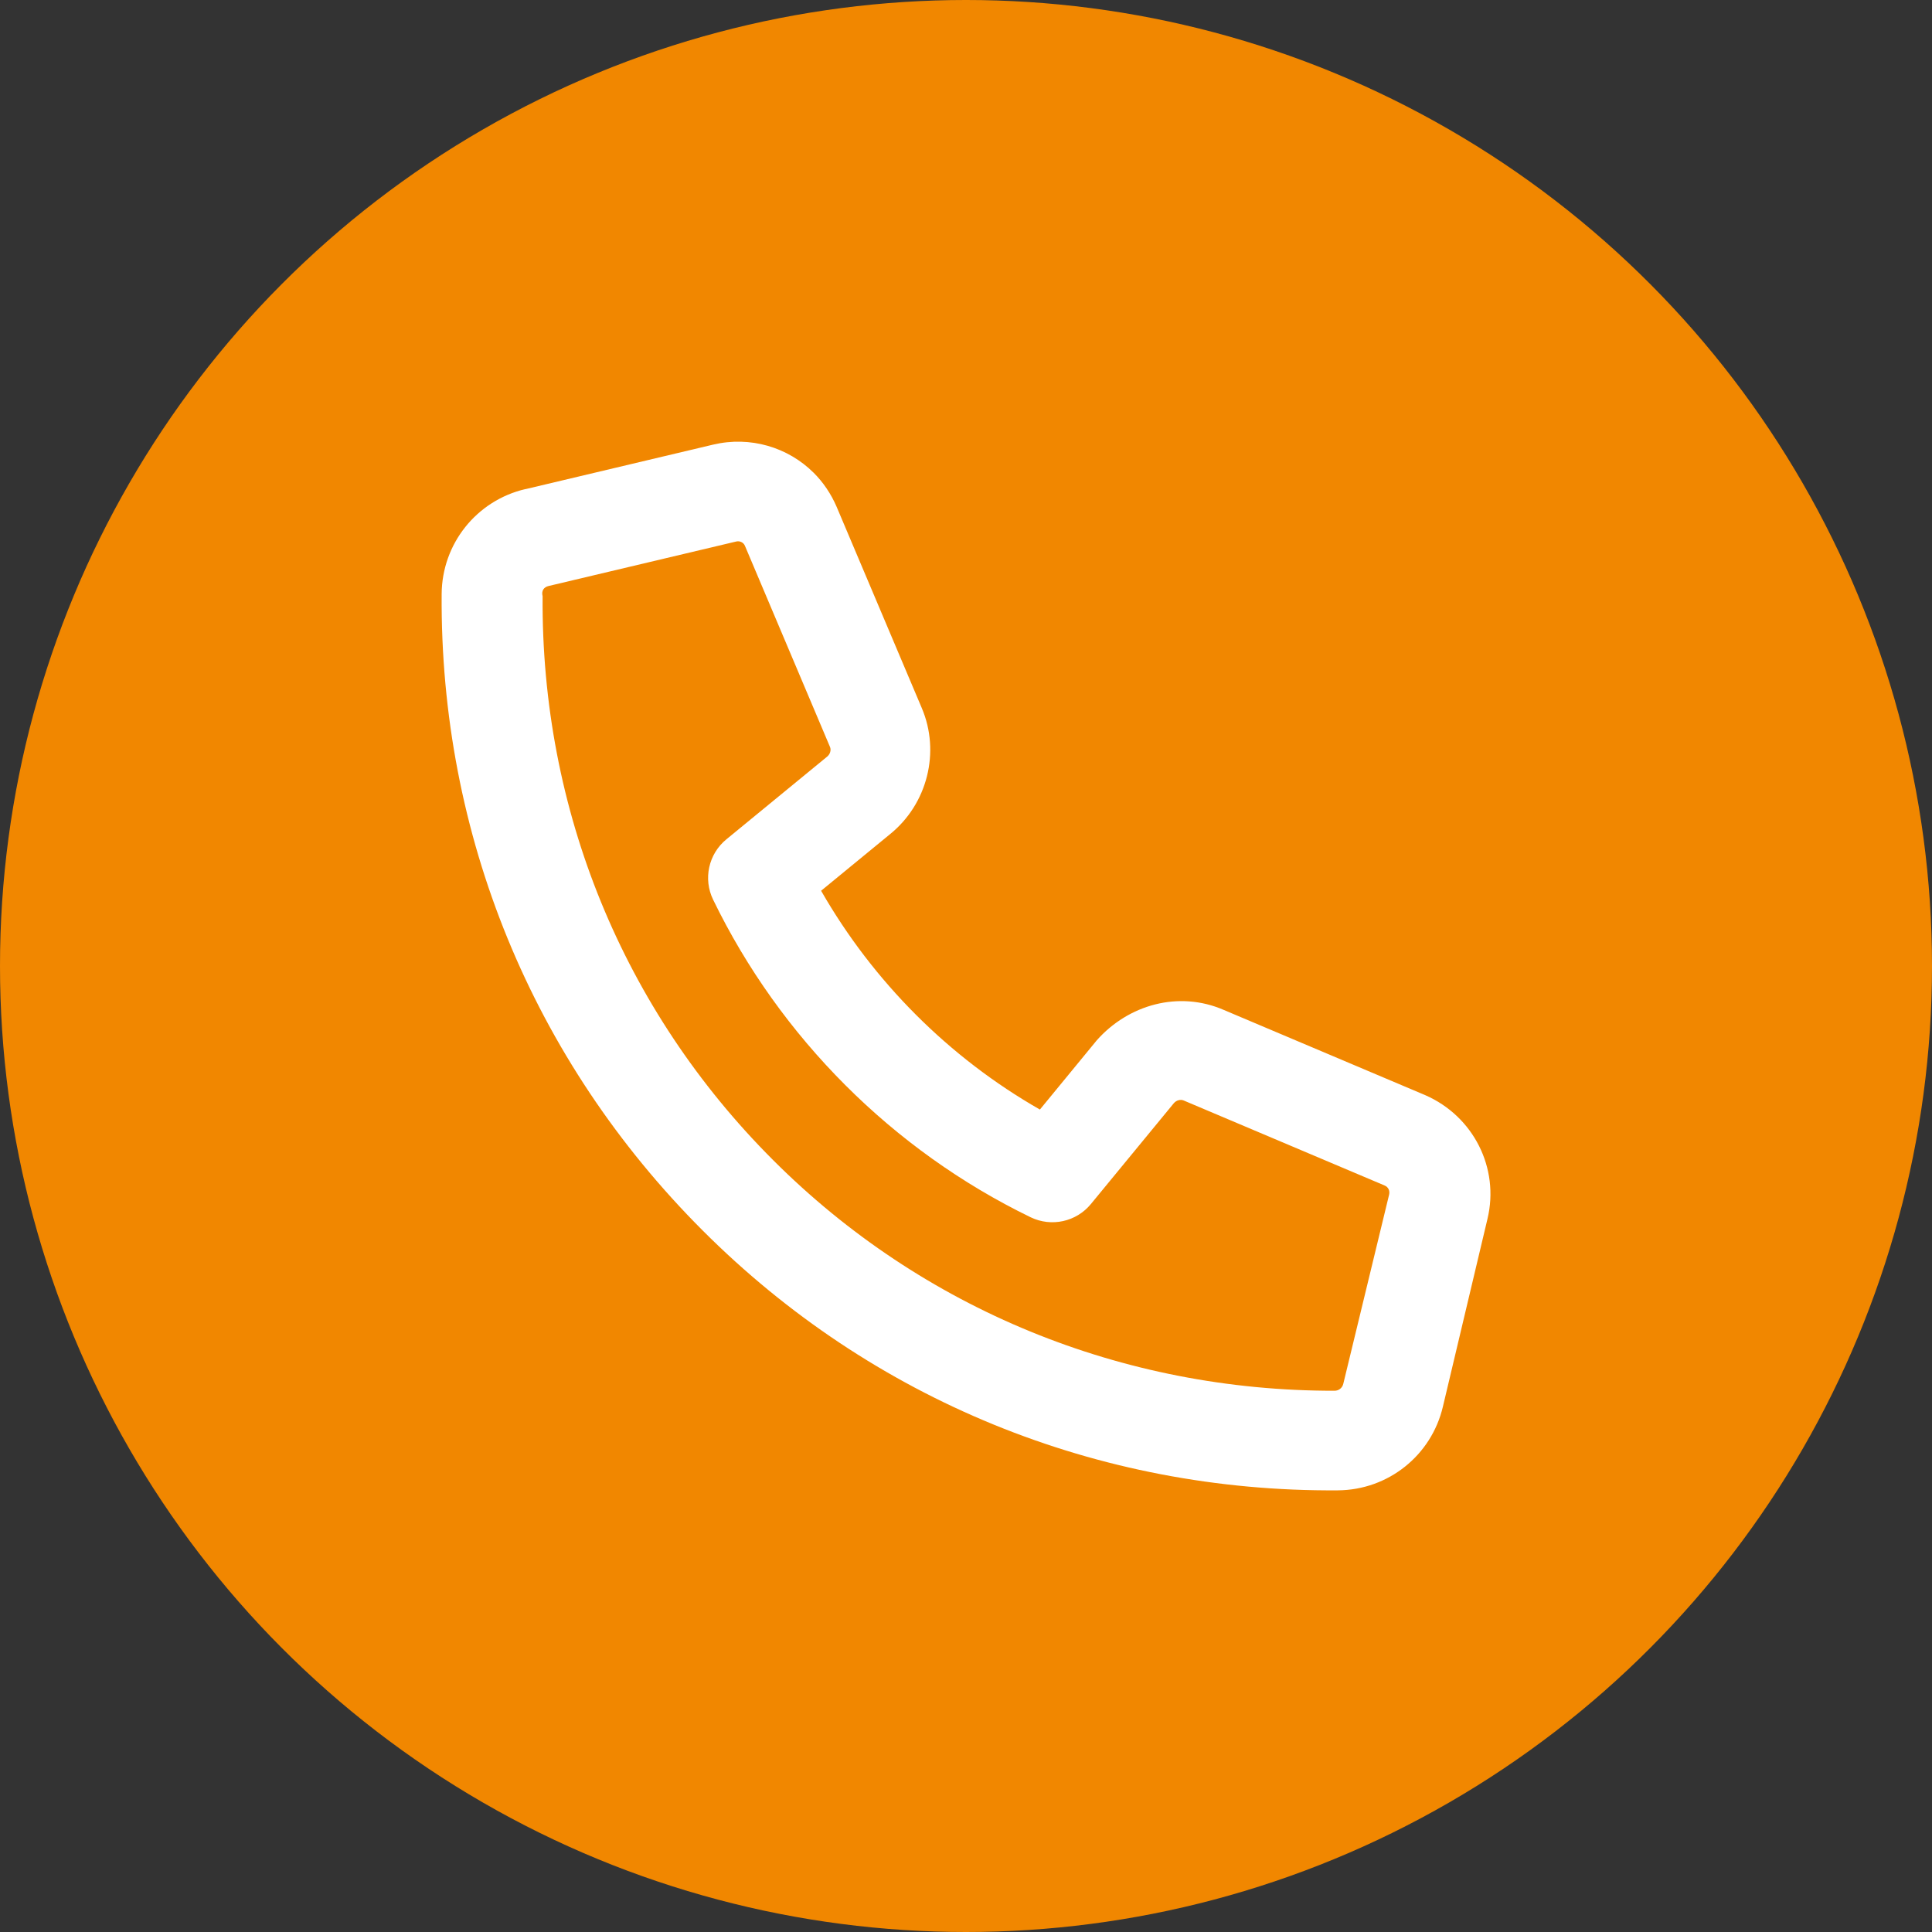
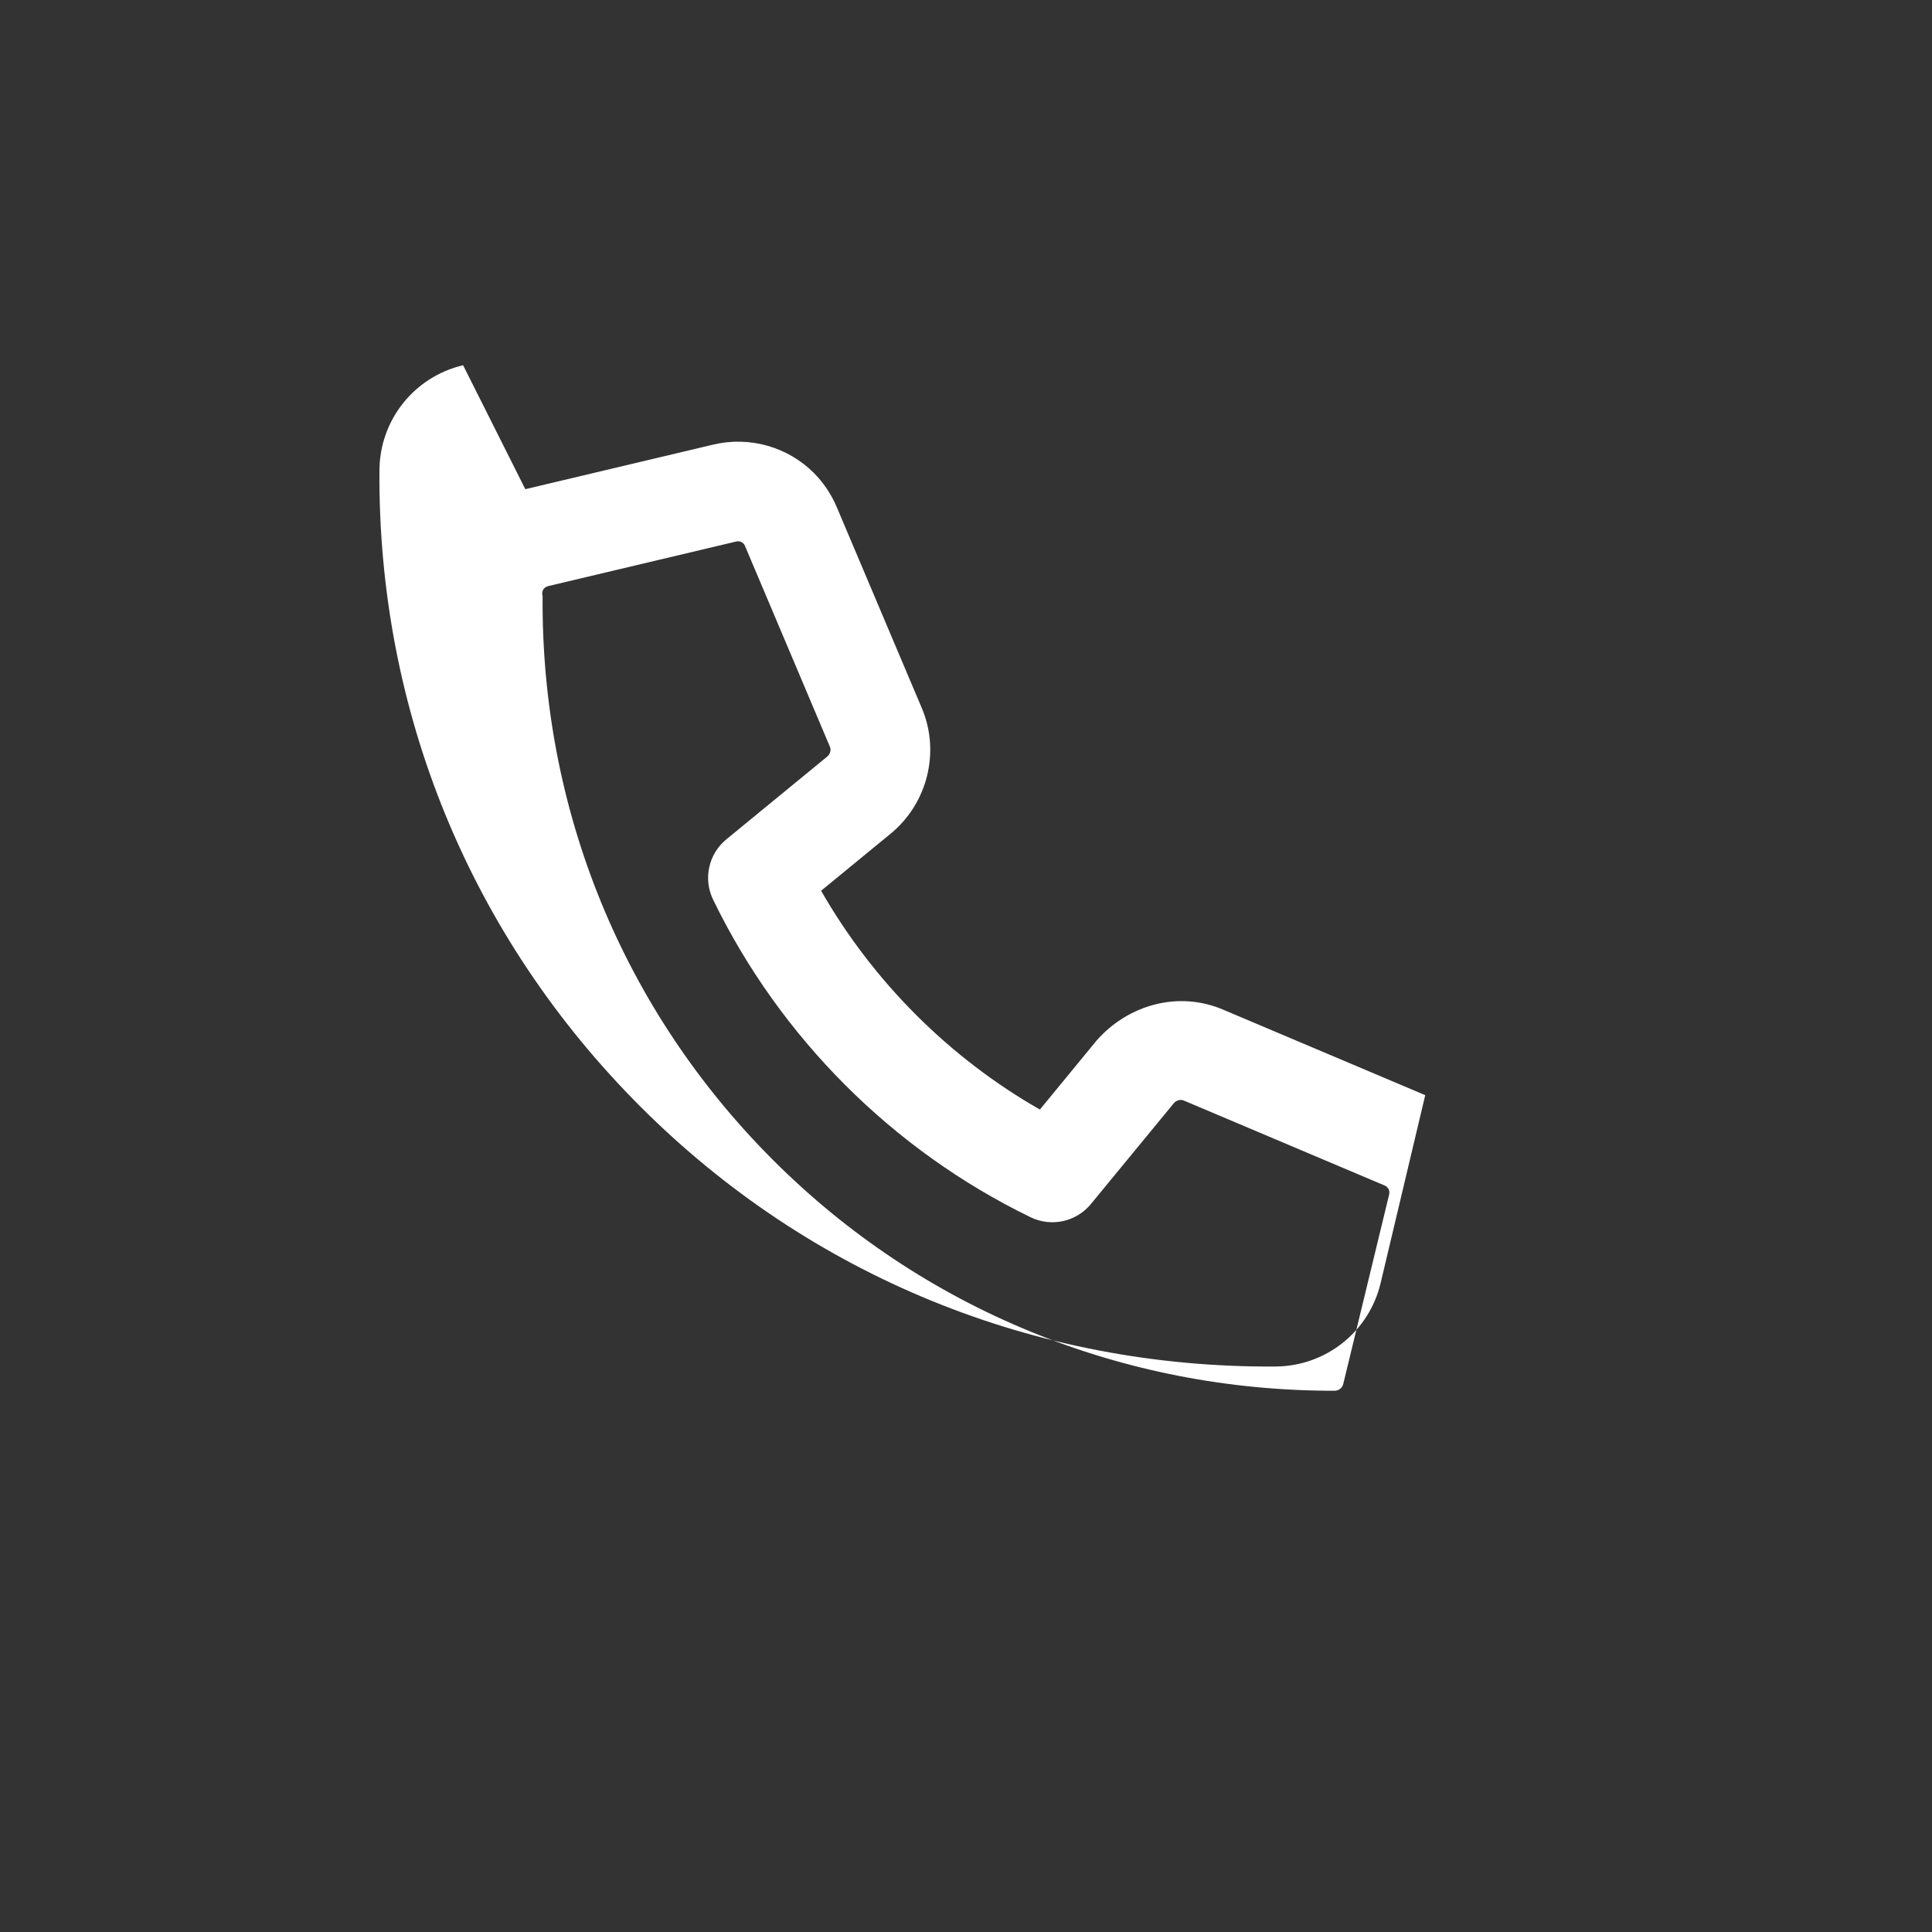
<svg xmlns="http://www.w3.org/2000/svg" id="uuid-163f253f-8d9e-41c4-a969-7c6e0e465ffb" viewBox="0 0 200 200">
  <rect x="0" y="0" width="200" height="200" fill="#333333" stroke="none" />
  <defs>
    <style>.uuid-e73bbaa2-54a6-4805-98cb-295a2f0d36d6{fill:#f18700;}.uuid-1b26fad7-252a-4a98-99e5-bdabdba80065{fill:#fff;}</style>
  </defs>
-   <circle class="uuid-e73bbaa2-54a6-4805-98cb-295a2f0d36d6" cx="100" cy="100" r="100" />
-   <path class="uuid-1b26fad7-252a-4a98-99e5-bdabdba80065" d="M54.38,50.64l19.43-4.61c3.86-.92,7.77.27,10.43,2.92.98.98,1.79,2.17,2.37,3.52l8.81,20.82c1.94,4.55.59,9.93-3.28,13.06l-7.14,5.86c5.39,9.41,13.25,17.28,22.65,22.65l5.89-7.17c3.27-3.69,8.48-5.17,13.15-3.14l20.85,8.82c4.99,2.18,7.71,7.55,6.44,12.82l-4.61,19.42c-1.19,5.06-5.66,8.63-10.87,8.67-24.88.18-48.23-9.37-65.75-26.89-17.65-17.65-27.21-41-27.03-65.89.03-5.2,3.6-9.68,8.66-10.87ZM56.17,61.72c-.16,22.1,8.31,42.83,23.87,58.38,15.42,15.42,36.14,23.9,58.11,23.87.44,0,.81-.29.91-.73l4.74-19.57c.1-.4-.08-.79-.47-.95l-20.8-8.8c-.33-.14-.77-.02-1.03.3l-8.57,10.42c-1.51,1.84-4.09,2.41-6.24,1.37-14.26-6.92-25.94-18.6-32.87-32.88-1.04-2.14-.48-4.72,1.37-6.24l10.42-8.55c.33-.26.45-.7.31-1.02l-8.81-20.83c-.14-.33-.53-.53-.91-.43l-19.44,4.61c-.44.11-.74.47-.59,1.05Z" />
+   <path class="uuid-1b26fad7-252a-4a98-99e5-bdabdba80065" d="M54.38,50.64l19.43-4.61c3.86-.92,7.77.27,10.43,2.92.98.98,1.79,2.17,2.37,3.52l8.81,20.82c1.94,4.55.59,9.93-3.28,13.06l-7.14,5.86c5.39,9.41,13.25,17.28,22.65,22.65l5.89-7.17c3.27-3.69,8.48-5.17,13.15-3.14l20.85,8.82l-4.61,19.42c-1.19,5.06-5.66,8.63-10.87,8.67-24.88.18-48.23-9.37-65.75-26.89-17.65-17.65-27.21-41-27.03-65.89.03-5.2,3.6-9.68,8.66-10.87ZM56.17,61.72c-.16,22.1,8.31,42.83,23.87,58.38,15.42,15.42,36.14,23.9,58.11,23.87.44,0,.81-.29.91-.73l4.74-19.57c.1-.4-.08-.79-.47-.95l-20.8-8.8c-.33-.14-.77-.02-1.03.3l-8.57,10.42c-1.51,1.84-4.09,2.41-6.24,1.37-14.26-6.92-25.94-18.6-32.87-32.88-1.04-2.14-.48-4.72,1.37-6.24l10.42-8.55c.33-.26.45-.7.31-1.02l-8.81-20.83c-.14-.33-.53-.53-.91-.43l-19.44,4.61c-.44.11-.74.47-.59,1.05Z" />
</svg>